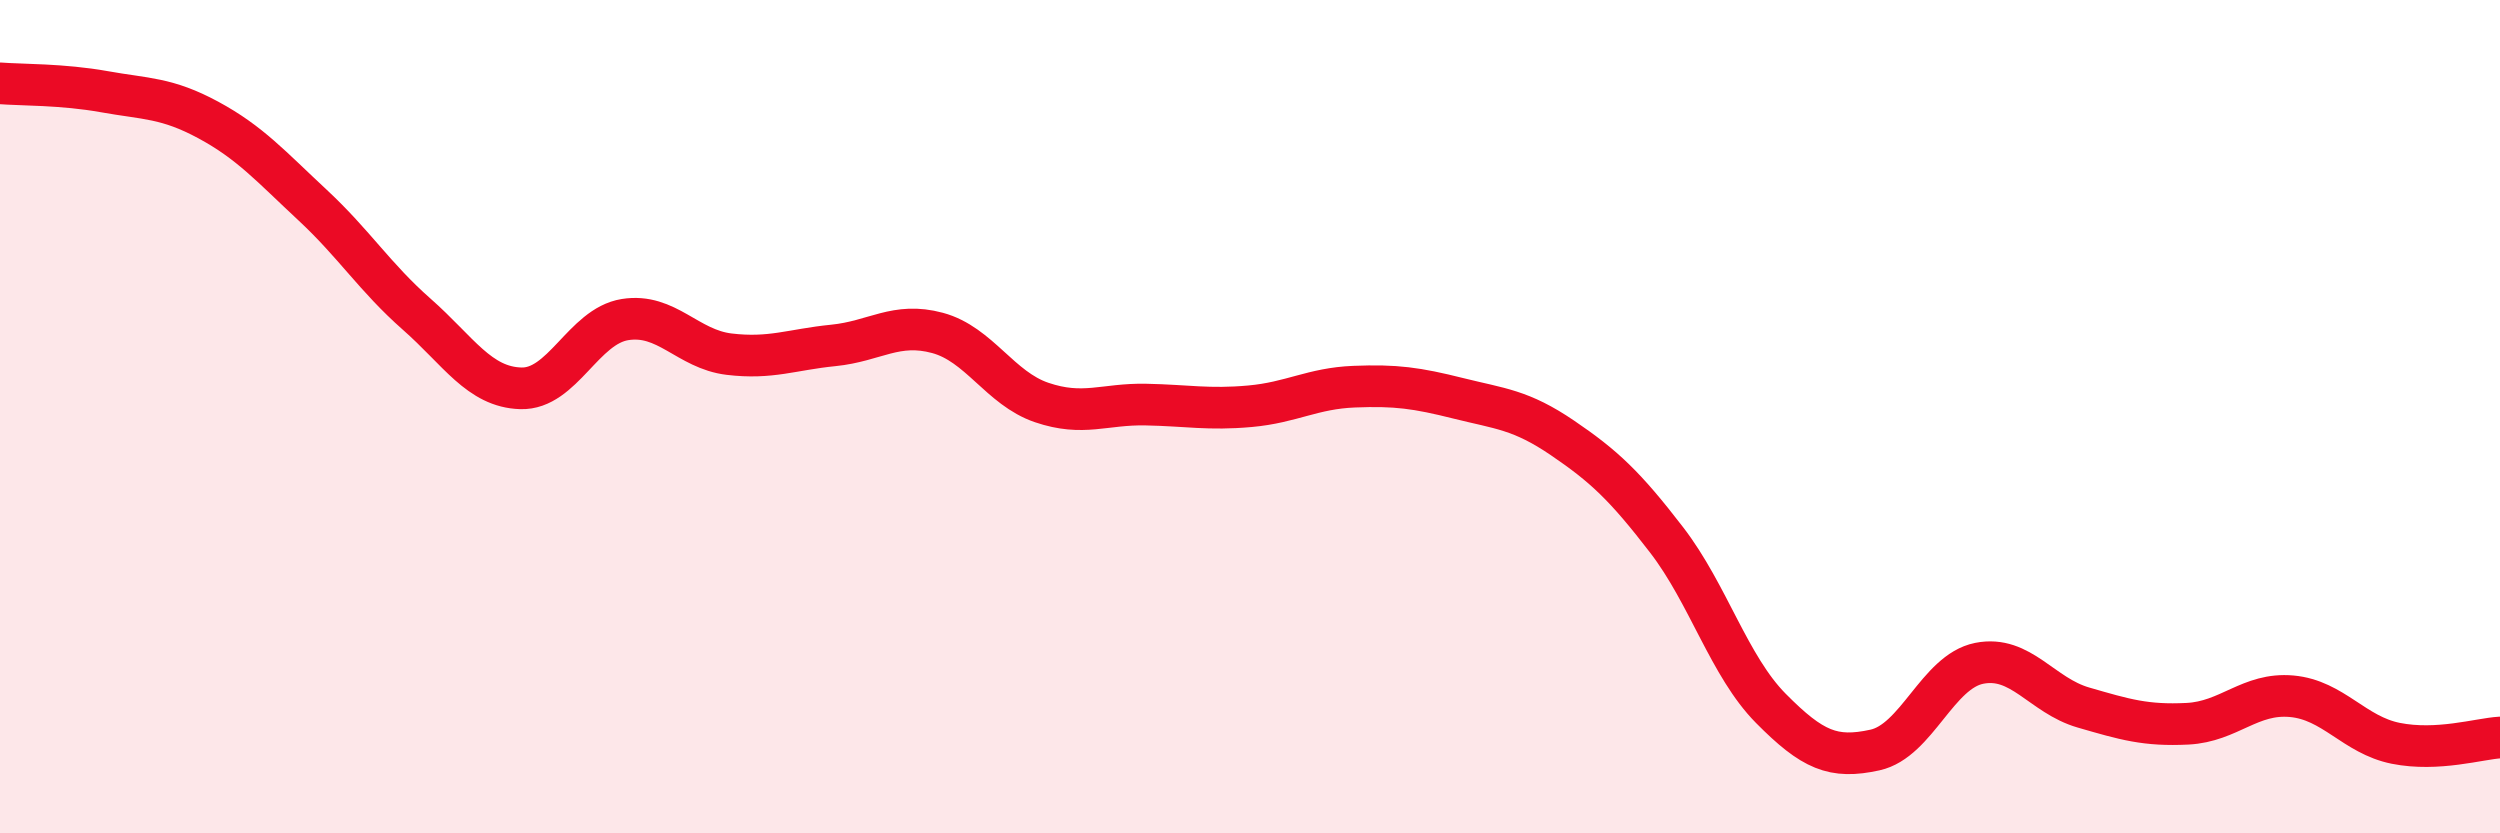
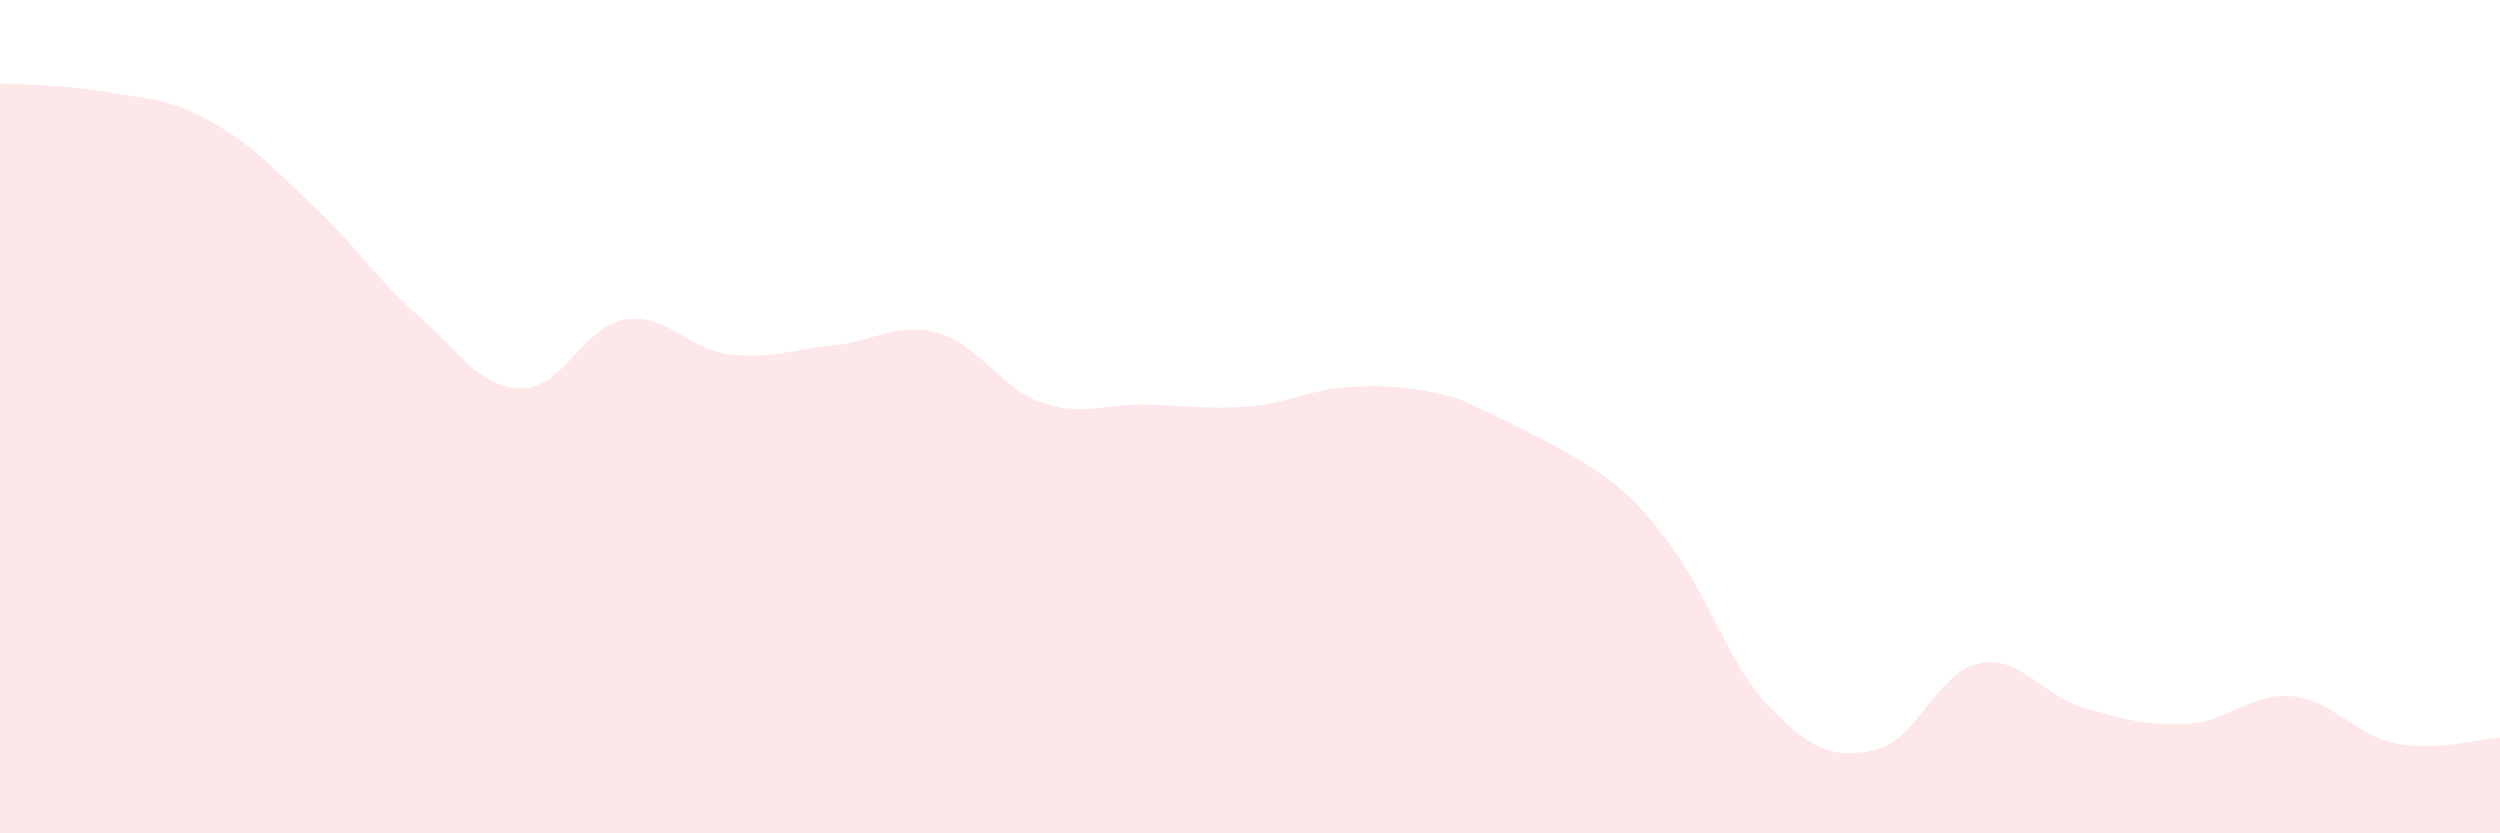
<svg xmlns="http://www.w3.org/2000/svg" width="60" height="20" viewBox="0 0 60 20">
-   <path d="M 0,2 C 0.5,2.04 1.5,2.02 2.5,2.2 C 3.5,2.38 4,2.34 5,2.88 C 6,3.42 6.5,3.99 7.5,4.92 C 8.5,5.85 9,6.66 10,7.54 C 11,8.42 11.5,9.29 12.5,9.32 C 13.5,9.35 14,7.83 15,7.67 C 16,7.51 16.5,8.38 17.5,8.5 C 18.5,8.62 19,8.39 20,8.29 C 21,8.19 21.5,7.72 22.5,7.99 C 23.5,8.26 24,9.32 25,9.66 C 26,10 26.5,9.69 27.5,9.71 C 28.5,9.73 29,9.84 30,9.75 C 31,9.66 31.5,9.32 32.5,9.28 C 33.5,9.24 34,9.31 35,9.56 C 36,9.81 36.5,9.83 37.5,10.51 C 38.5,11.19 39,11.66 40,12.96 C 41,14.26 41.5,15.99 42.5,17 C 43.5,18.01 44,18.22 45,18 C 46,17.78 46.5,16.12 47.5,15.92 C 48.5,15.72 49,16.69 50,16.98 C 51,17.27 51.5,17.42 52.5,17.37 C 53.5,17.32 54,16.62 55,16.71 C 56,16.8 56.5,17.64 57.5,17.84 C 58.5,18.04 59.5,17.73 60,17.7L60 20L0 20Z" fill="#EB0A25" opacity="0.1" stroke-linecap="round" stroke-linejoin="round" />
-   <path d="M 0,2 C 0.5,2.04 1.5,2.02 2.5,2.2 C 3.5,2.38 4,2.34 5,2.88 C 6,3.42 6.5,3.99 7.5,4.92 C 8.5,5.85 9,6.66 10,7.54 C 11,8.42 11.5,9.29 12.5,9.32 C 13.5,9.35 14,7.83 15,7.67 C 16,7.51 16.5,8.38 17.5,8.5 C 18.5,8.62 19,8.39 20,8.29 C 21,8.19 21.5,7.72 22.5,7.99 C 23.5,8.26 24,9.32 25,9.66 C 26,10 26.5,9.69 27.5,9.71 C 28.5,9.73 29,9.84 30,9.75 C 31,9.66 31.5,9.32 32.5,9.28 C 33.5,9.24 34,9.31 35,9.56 C 36,9.81 36.5,9.83 37.5,10.51 C 38.5,11.19 39,11.66 40,12.96 C 41,14.26 41.5,15.99 42.5,17 C 43.5,18.01 44,18.22 45,18 C 46,17.78 46.5,16.12 47.5,15.92 C 48.5,15.72 49,16.69 50,16.98 C 51,17.27 51.5,17.42 52.5,17.37 C 53.5,17.32 54,16.62 55,16.71 C 56,16.8 56.5,17.64 57.5,17.84 C 58.5,18.04 59.5,17.73 60,17.7" stroke="#EB0A25" stroke-width="1" fill="none" stroke-linecap="round" stroke-linejoin="round" />
+   <path d="M 0,2 C 0.5,2.04 1.5,2.02 2.5,2.2 C 3.5,2.38 4,2.34 5,2.88 C 6,3.42 6.5,3.99 7.5,4.92 C 8.5,5.85 9,6.66 10,7.54 C 11,8.42 11.5,9.29 12.5,9.32 C 13.5,9.35 14,7.83 15,7.67 C 16,7.51 16.5,8.38 17.5,8.5 C 18.5,8.62 19,8.39 20,8.29 C 21,8.19 21.5,7.72 22.5,7.99 C 23.5,8.26 24,9.32 25,9.66 C 26,10 26.5,9.69 27.5,9.71 C 28.5,9.73 29,9.84 30,9.75 C 31,9.66 31.5,9.32 32.5,9.28 C 33.5,9.24 34,9.31 35,9.56 C 38.5,11.19 39,11.66 40,12.96 C 41,14.26 41.5,15.99 42.5,17 C 43.5,18.01 44,18.22 45,18 C 46,17.78 46.5,16.12 47.5,15.92 C 48.5,15.72 49,16.69 50,16.98 C 51,17.27 51.5,17.42 52.5,17.37 C 53.5,17.32 54,16.62 55,16.71 C 56,16.8 56.5,17.64 57.5,17.84 C 58.5,18.04 59.5,17.73 60,17.7L60 20L0 20Z" fill="#EB0A25" opacity="0.1" stroke-linecap="round" stroke-linejoin="round" />
</svg>